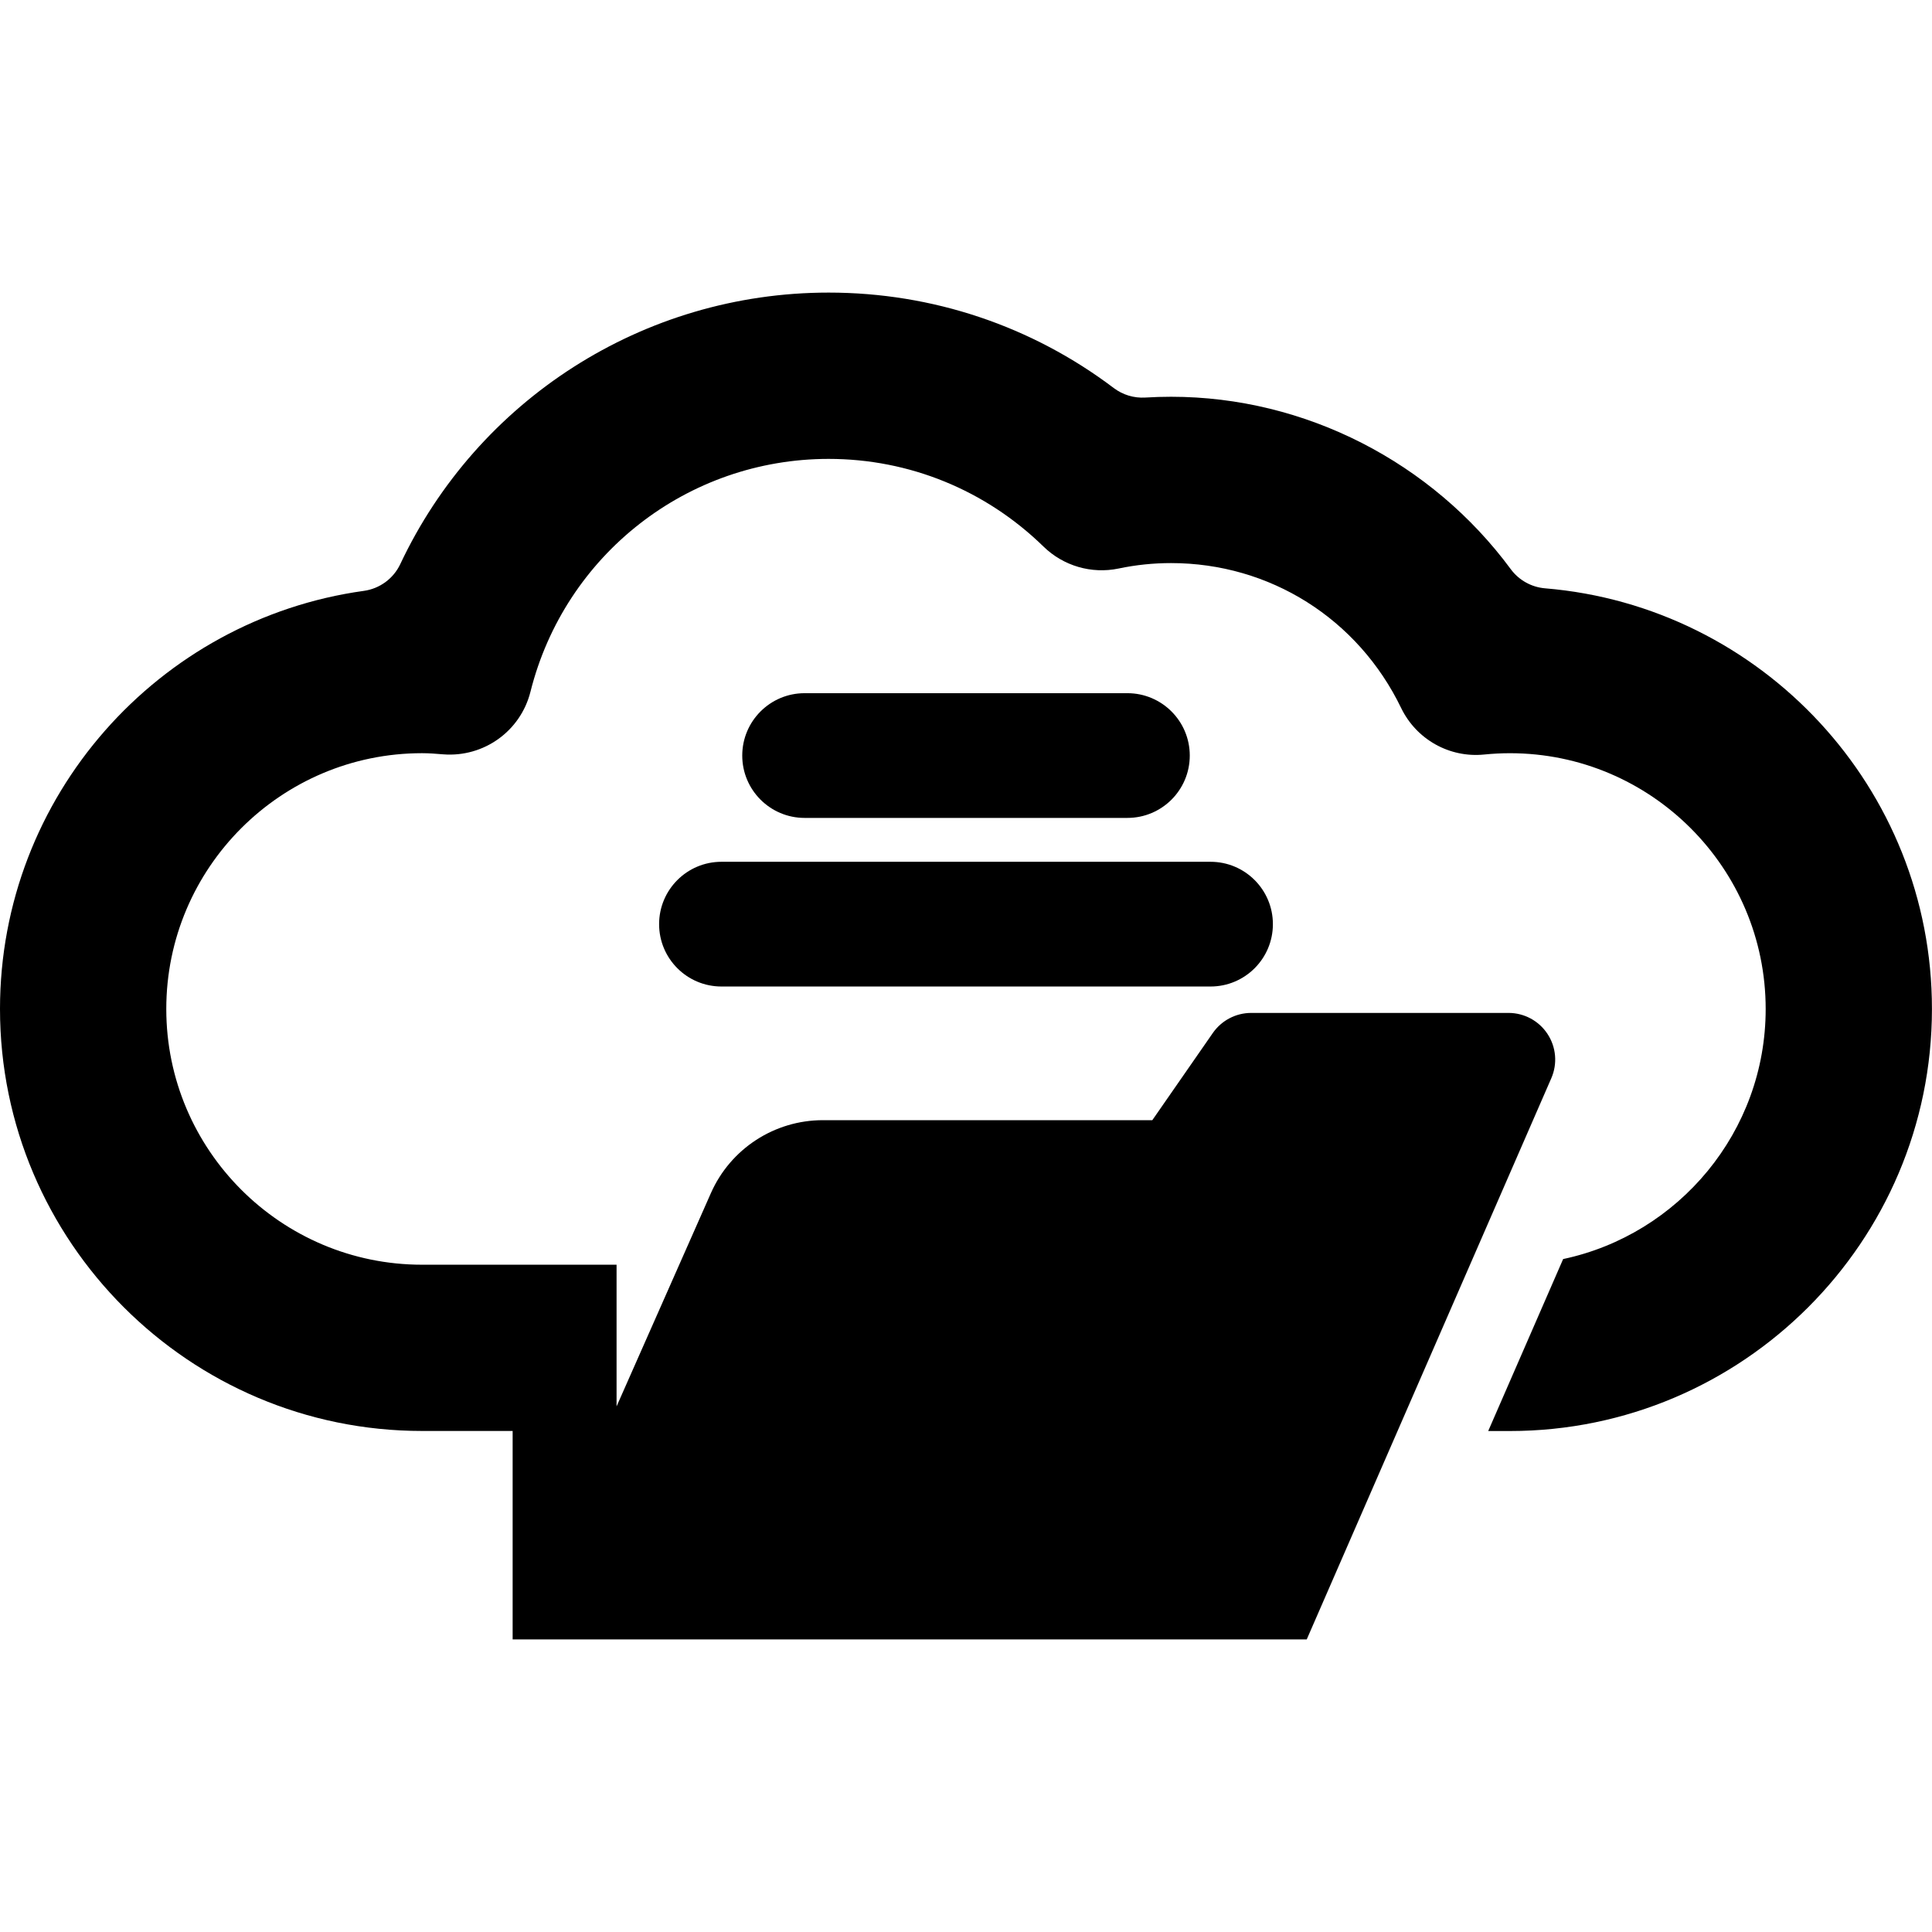
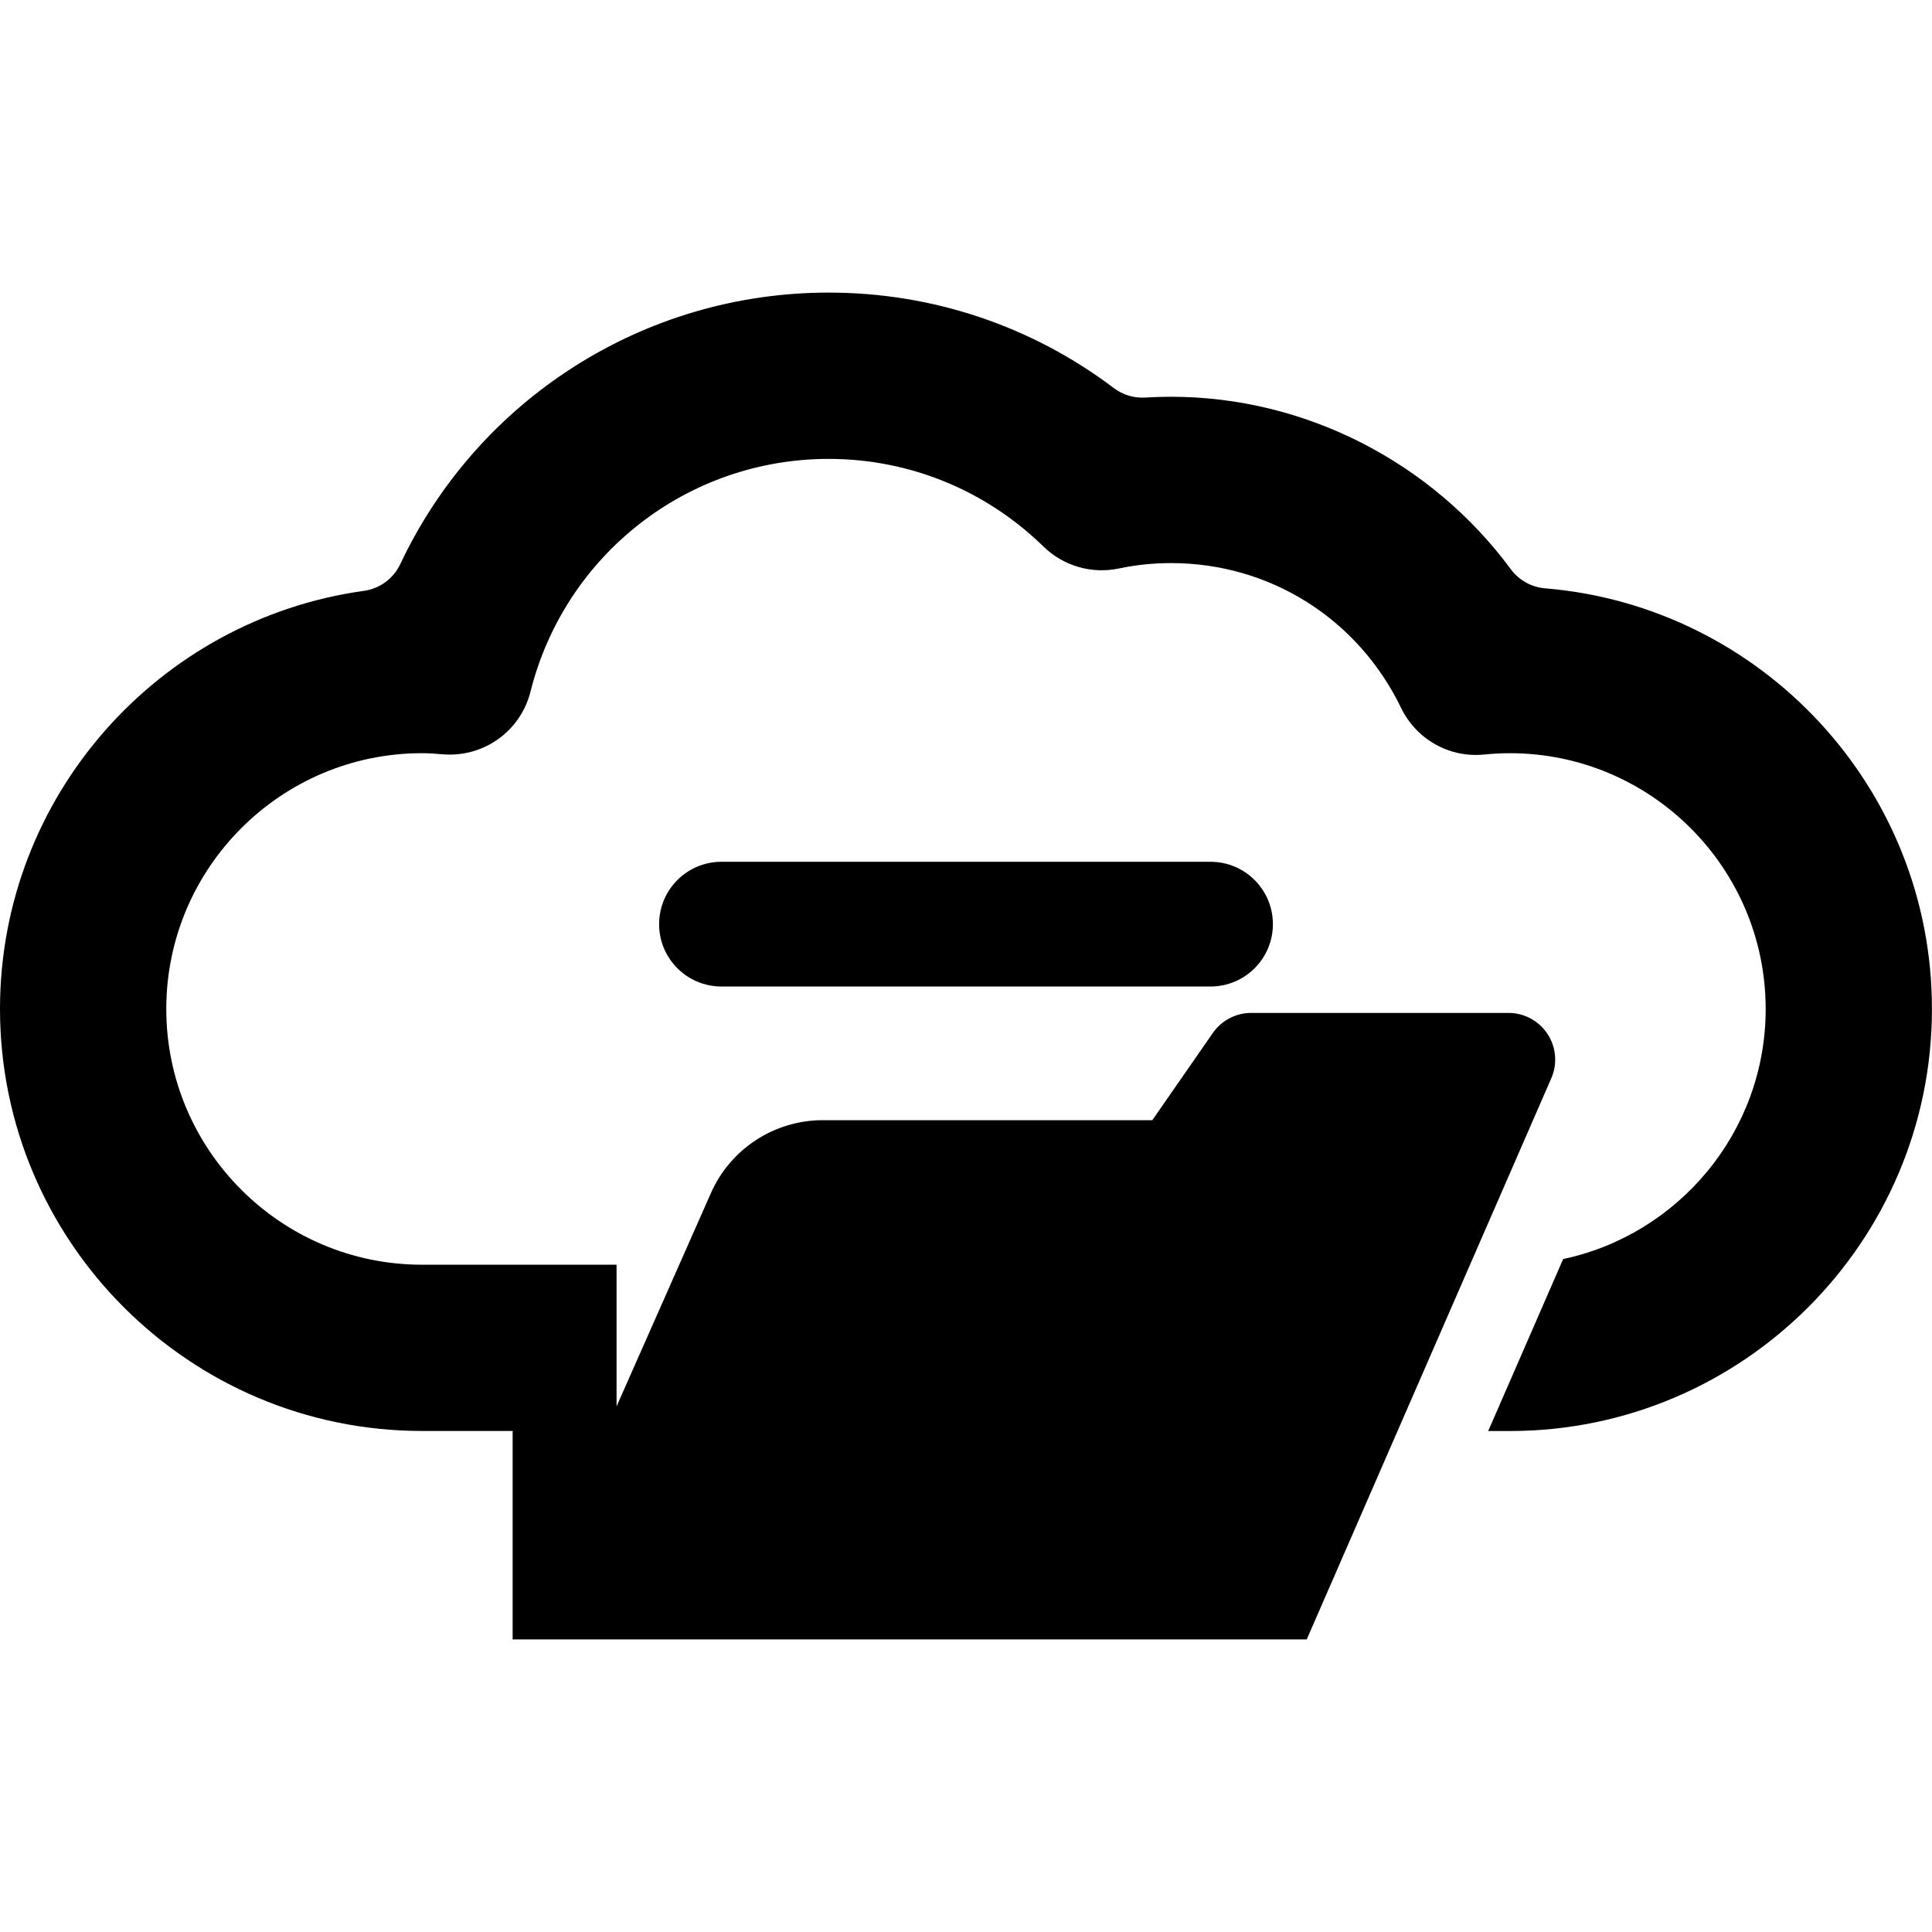
<svg xmlns="http://www.w3.org/2000/svg" fill="#000000" version="1.1" id="Capa_1" width="800px" height="800px" viewBox="0 0 99.34 99.339" xml:space="preserve">
  <g>
    <g>
      <path d="M79.447,30.25c-0.701-0.058-1.346-0.416-1.764-0.982C73.637,23.784,67.135,20.4,60.213,20.4    c-0.441,0-0.884,0.014-1.326,0.041c-0.582,0.035-1.153-0.138-1.619-0.489c-4.211-3.184-9.314-4.908-14.66-4.908    c-9.572,0-18.068,5.554-22.026,13.96c-0.352,0.746-1.057,1.264-1.874,1.377C8.153,31.844,0,40.927,0,51.877    c0,11.966,9.735,21.7,21.701,21.7h4.658v10.718h0.045H67.19l12.575-28.854c0.324-0.742,0.252-1.597-0.192-2.273    c-0.442-0.678-1.199-1.086-2.009-1.086H64.335c-0.786,0-1.524,0.386-1.973,1.031l-3.112,4.484H42.311    c-2.493,0-4.75,1.471-5.757,3.749l-4.851,10.968v-7.285H21.701c-7.252,0-13.151-5.899-13.151-13.15    c0-7.252,5.899-13.152,13.151-13.152c0.366,0,0.726,0.029,1.085,0.059c2.089,0.163,3.982-1.193,4.49-3.221    c1.769-7.047,8.073-11.97,15.331-11.97c4.146,0,8.071,1.603,11.05,4.51c1.019,0.993,2.464,1.417,3.858,1.127    c0.887-0.187,1.793-0.28,2.697-0.28c5.077,0,9.611,2.855,11.832,7.45c0.781,1.616,2.488,2.576,4.274,2.393    c0.444-0.044,0.888-0.067,1.319-0.067c7.252,0,13.151,5.9,13.151,13.152c0,6.312-4.472,11.596-10.414,12.858l-3.853,8.842h1.115    c11.965,0,21.701-9.734,21.701-21.7C99.342,40.52,90.571,31.172,79.447,30.25z" />
-       <path d="M57.969,42.055c1.771,0,3.207-1.436,3.207-3.206c0-1.771-1.437-3.207-3.207-3.207H41.372c-1.77,0-3.207,1.436-3.207,3.207    s1.437,3.206,3.207,3.206H57.969z" />
      <path d="M33.89,47.518c0,1.771,1.436,3.206,3.207,3.206h25.146c1.771,0,3.207-1.436,3.207-3.206c0-1.771-1.435-3.207-3.207-3.207    H37.097C35.326,44.311,33.89,45.746,33.89,47.518z" />
    </g>
  </g>
</svg>